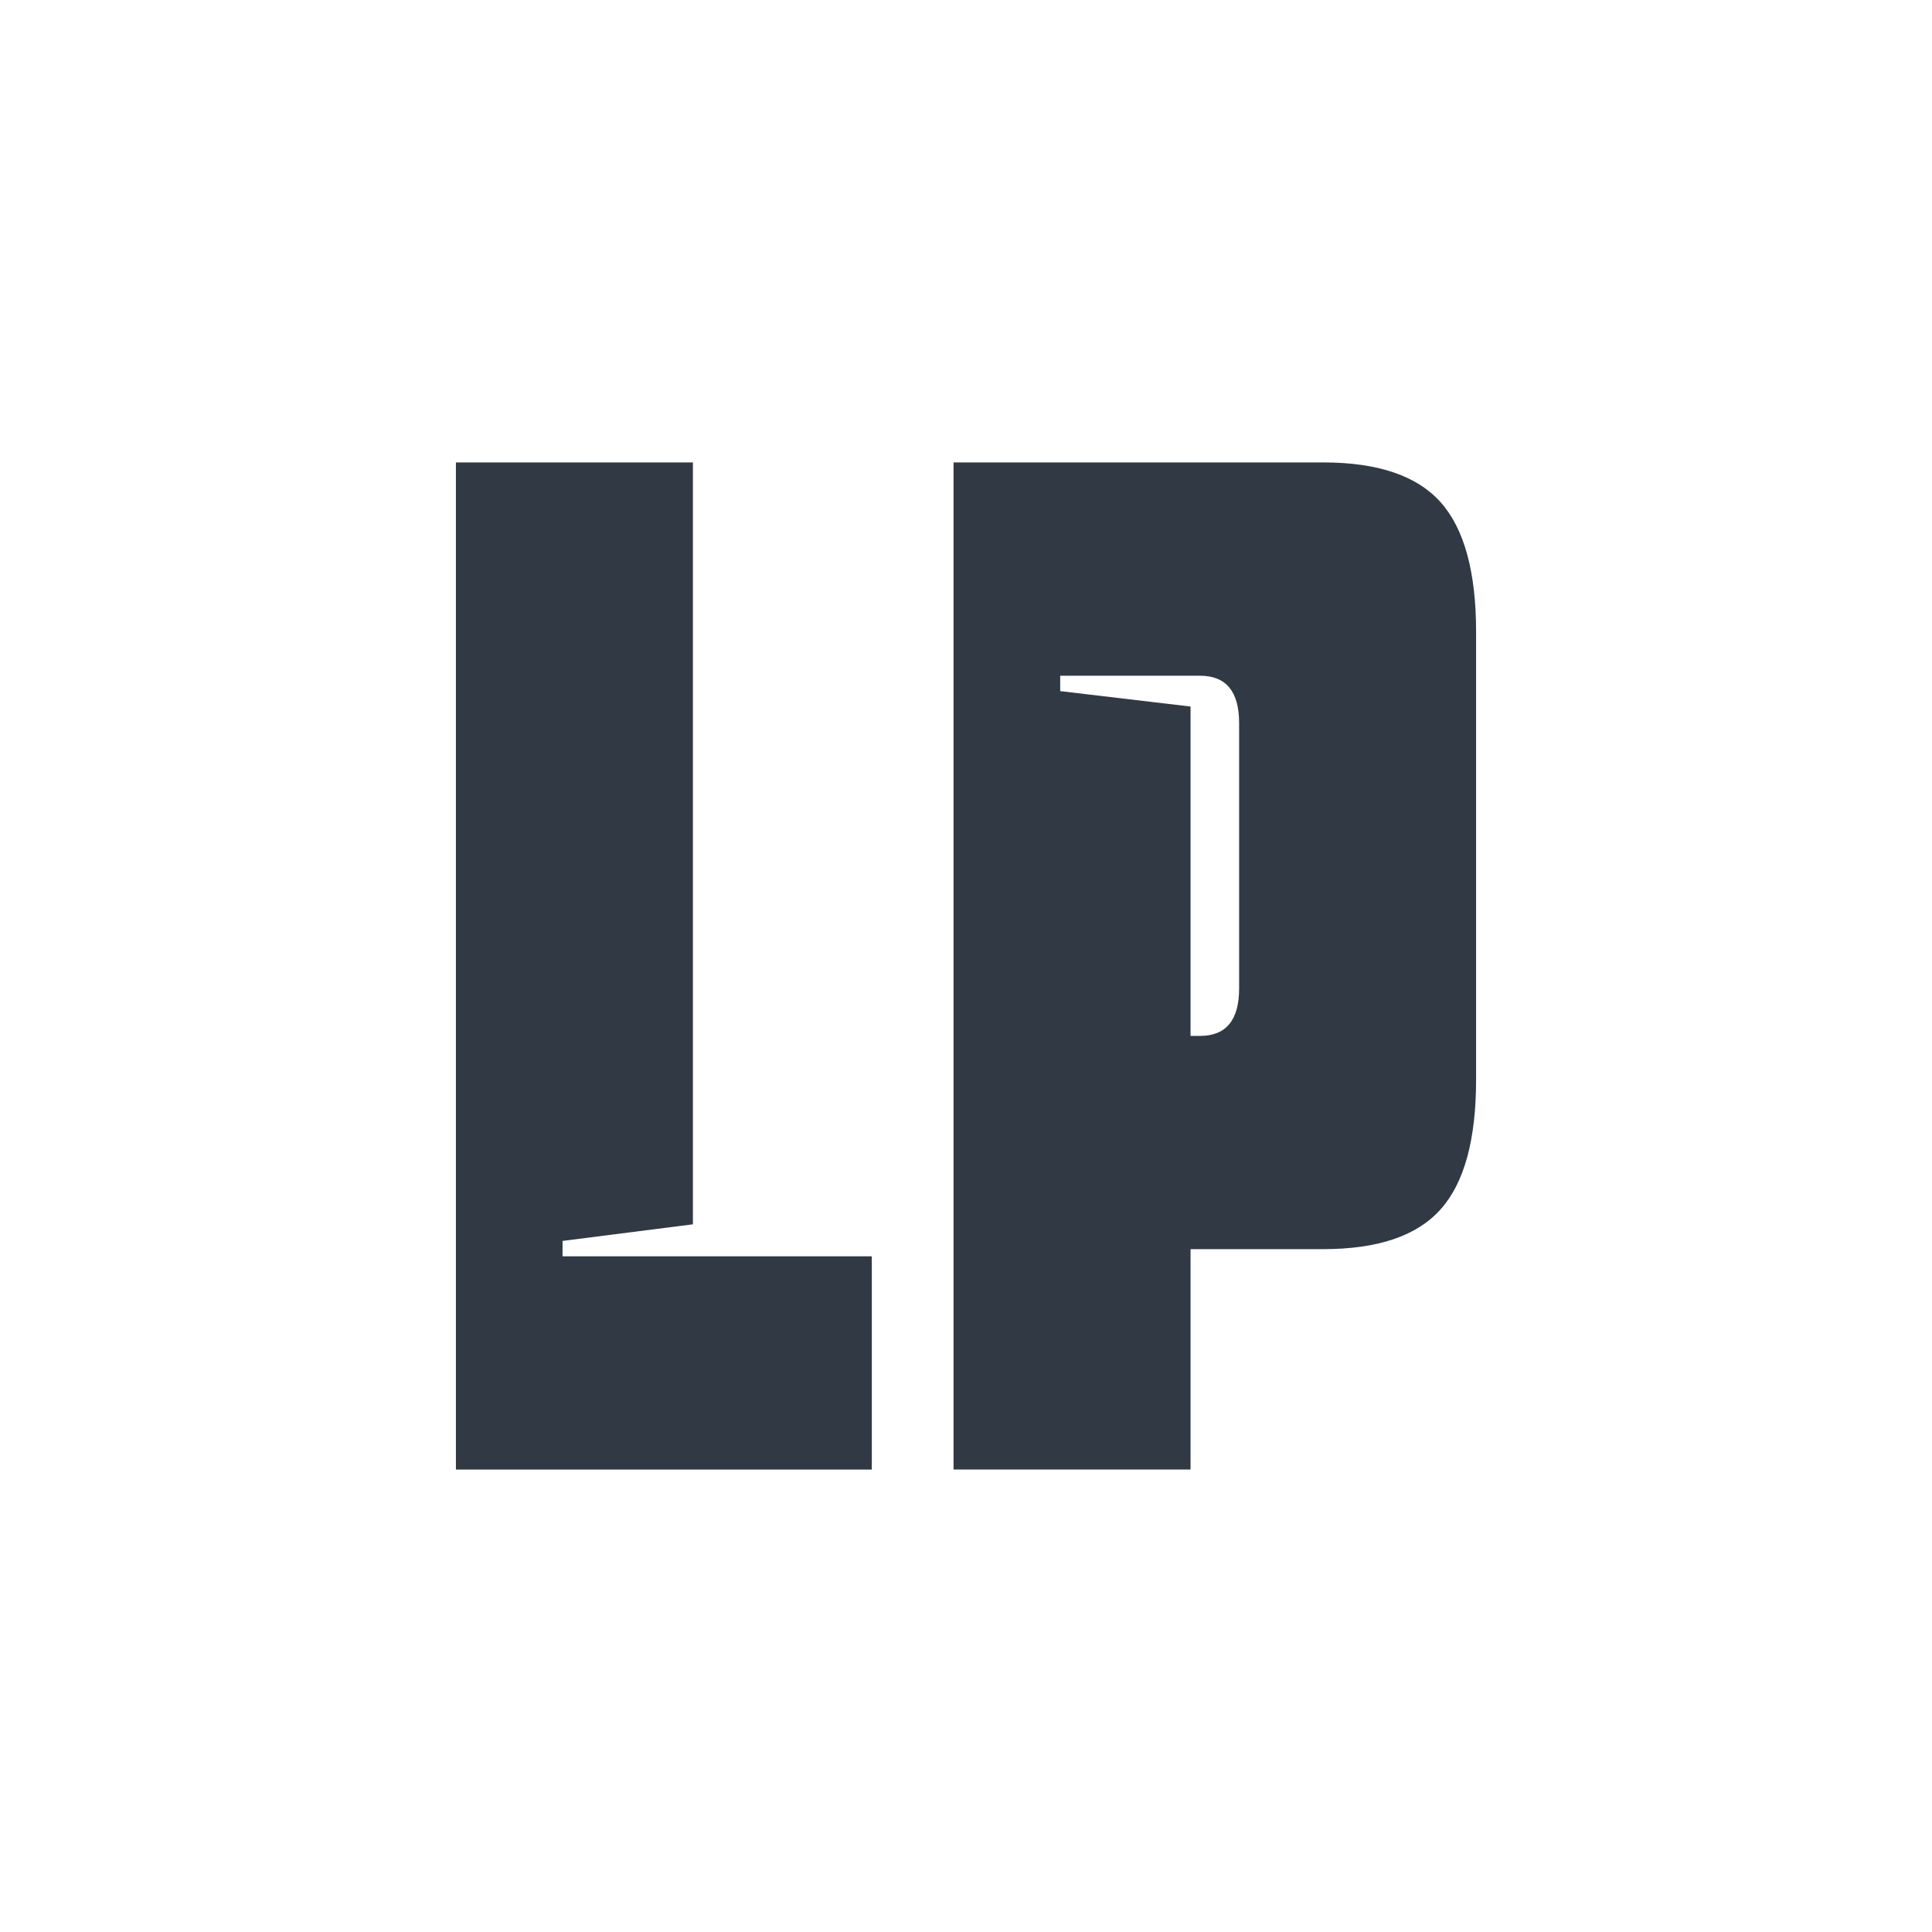
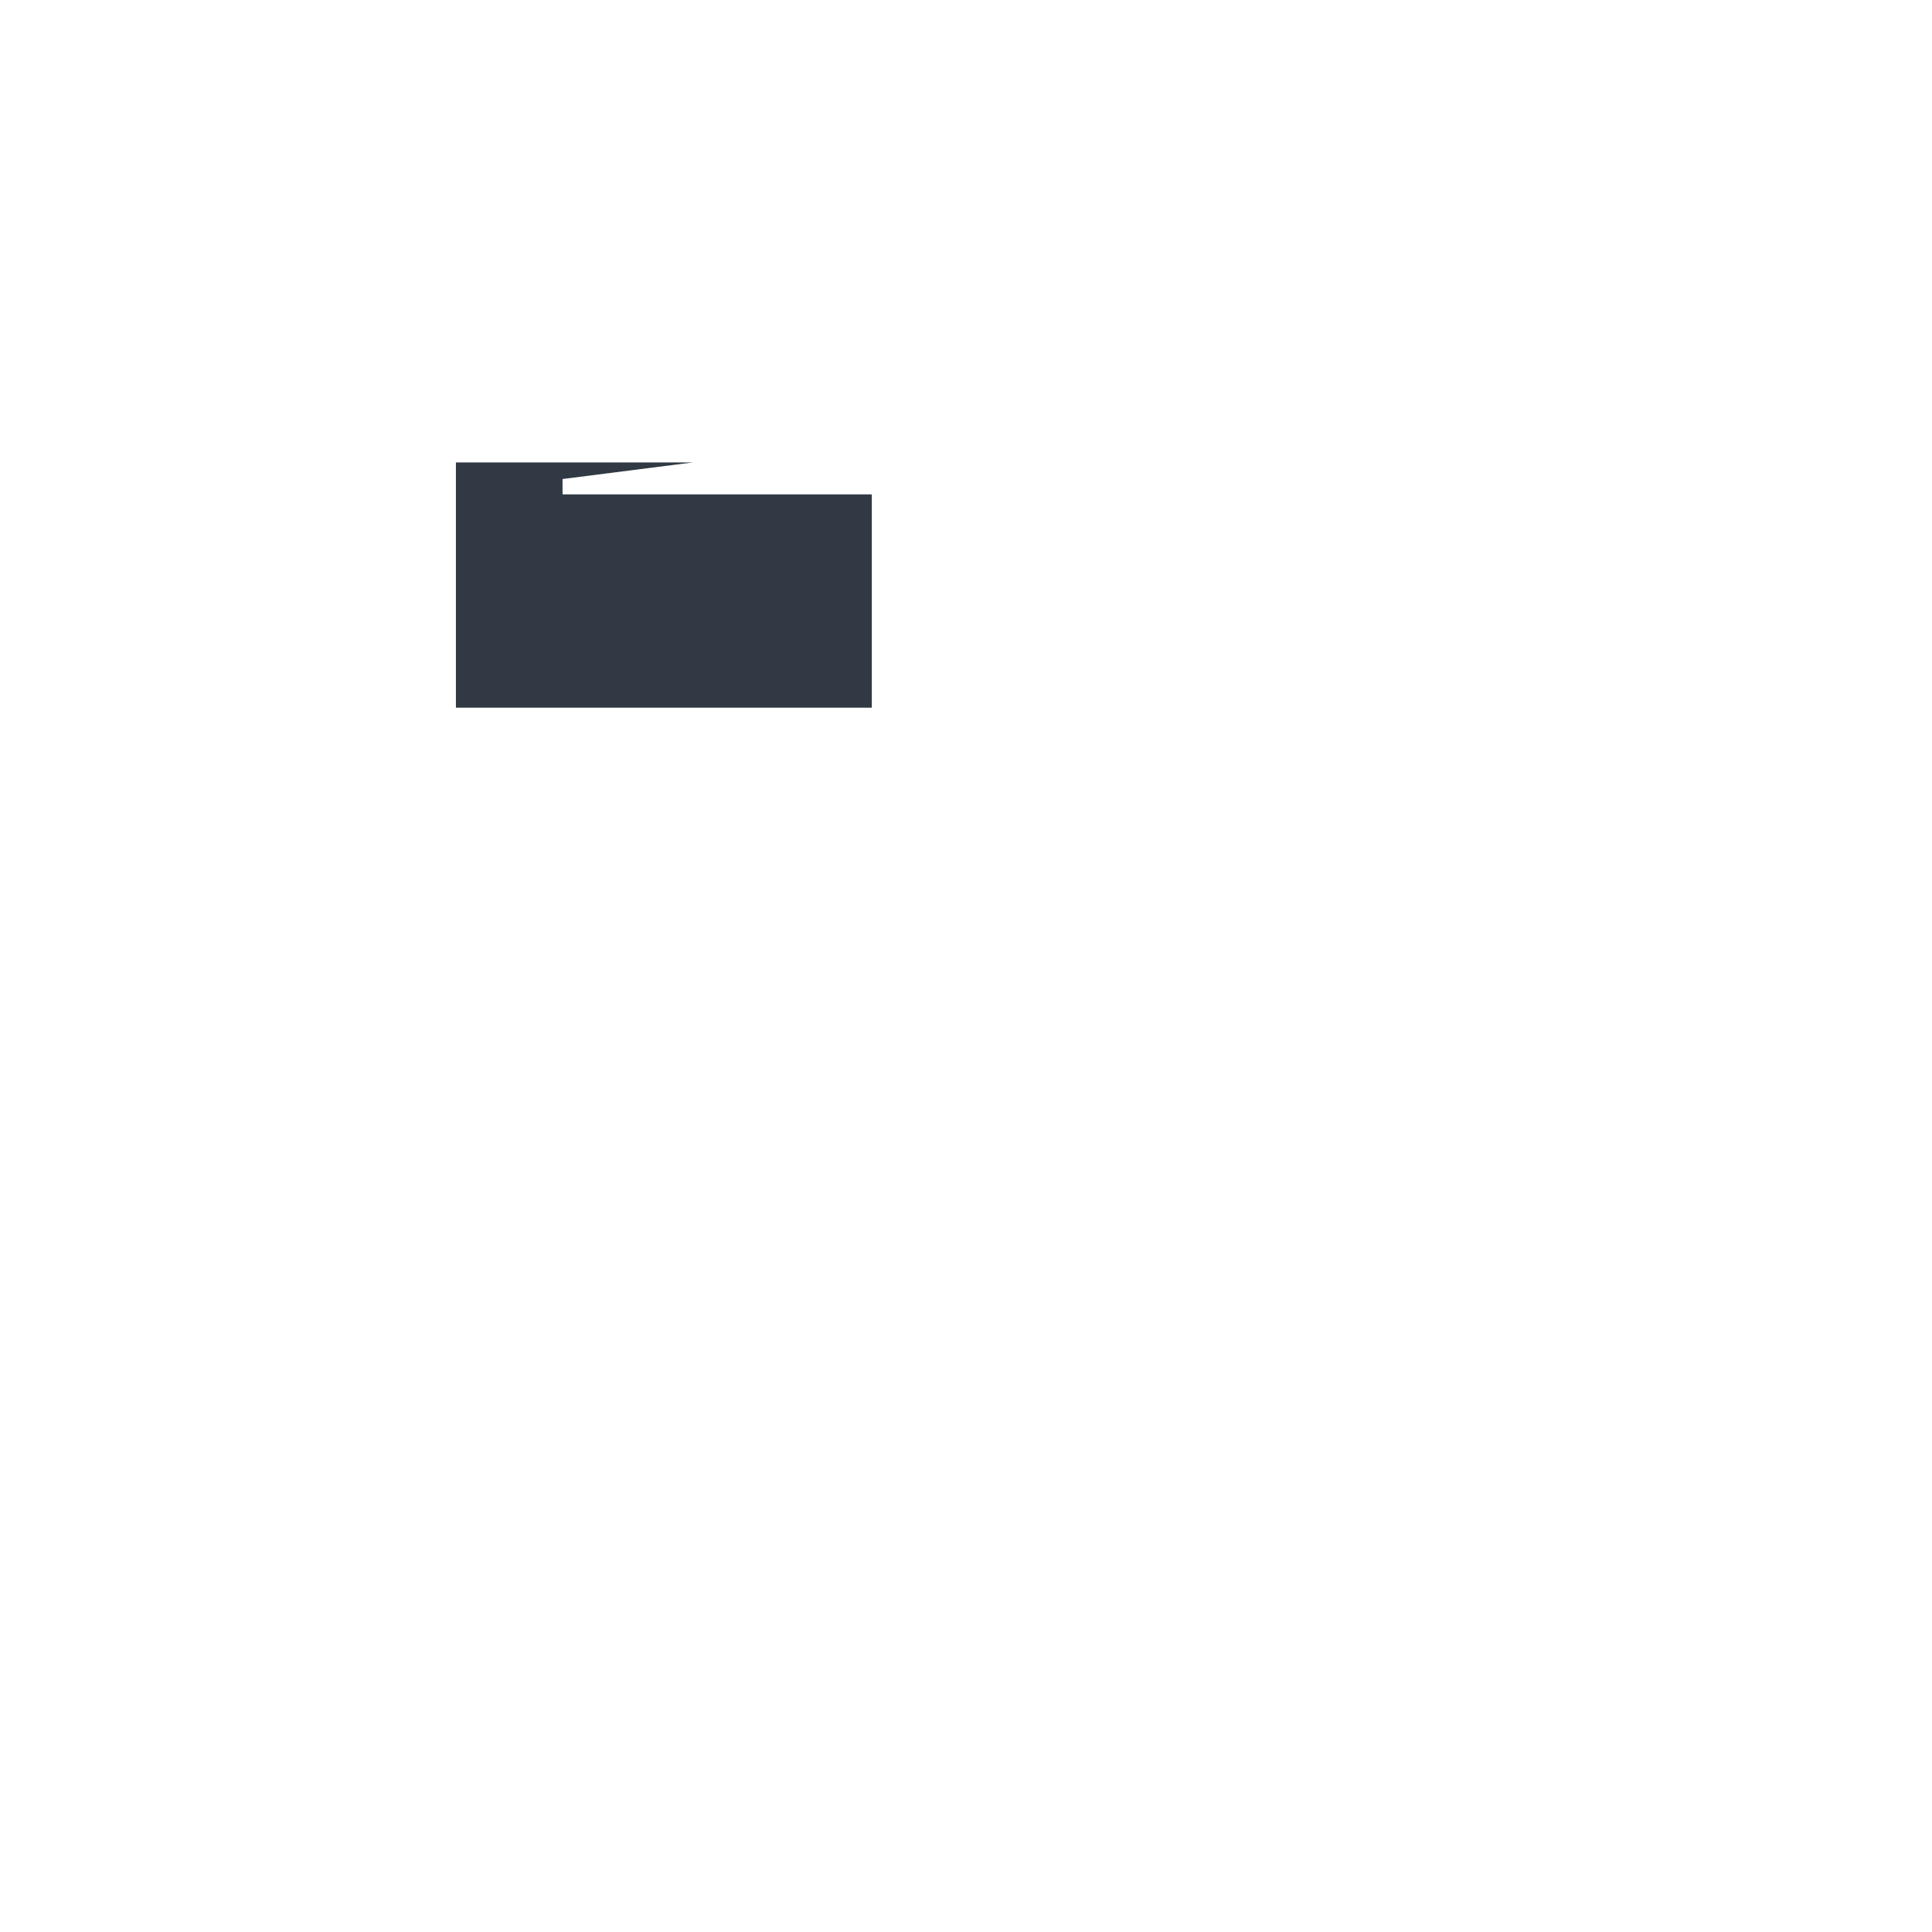
<svg xmlns="http://www.w3.org/2000/svg" id="Layer_1" viewBox="0 0 540 540">
  <defs>
    <style>      .cls-1 {        fill: #303944;      }    </style>
  </defs>
-   <path class="cls-1" d="M127.43,129.25h66.24v212.95l-36.44,4.64v4.3h86.44v59.61h-116.24V129.25Z" />
-   <path class="cls-1" d="M266.52,129.25h103.33c15.23,0,26.15,3.7,32.78,11.09,6.62,7.4,9.94,19.49,9.94,36.26v125.18c0,16.79-3.31,28.88-9.94,36.26-6.62,7.41-17.55,11.1-32.78,11.1h-37.09v61.59h-66.24V129.25ZM332.76,197.47v92.07h2.65c7.29,0,10.93-4.42,10.93-13.25v-74.18c0-8.83-3.64-13.24-10.93-13.24h-39.08v4.3l36.44,4.31Z" />
+   <path class="cls-1" d="M127.43,129.25h66.24l-36.44,4.64v4.3h86.44v59.61h-116.24V129.25Z" />
</svg>